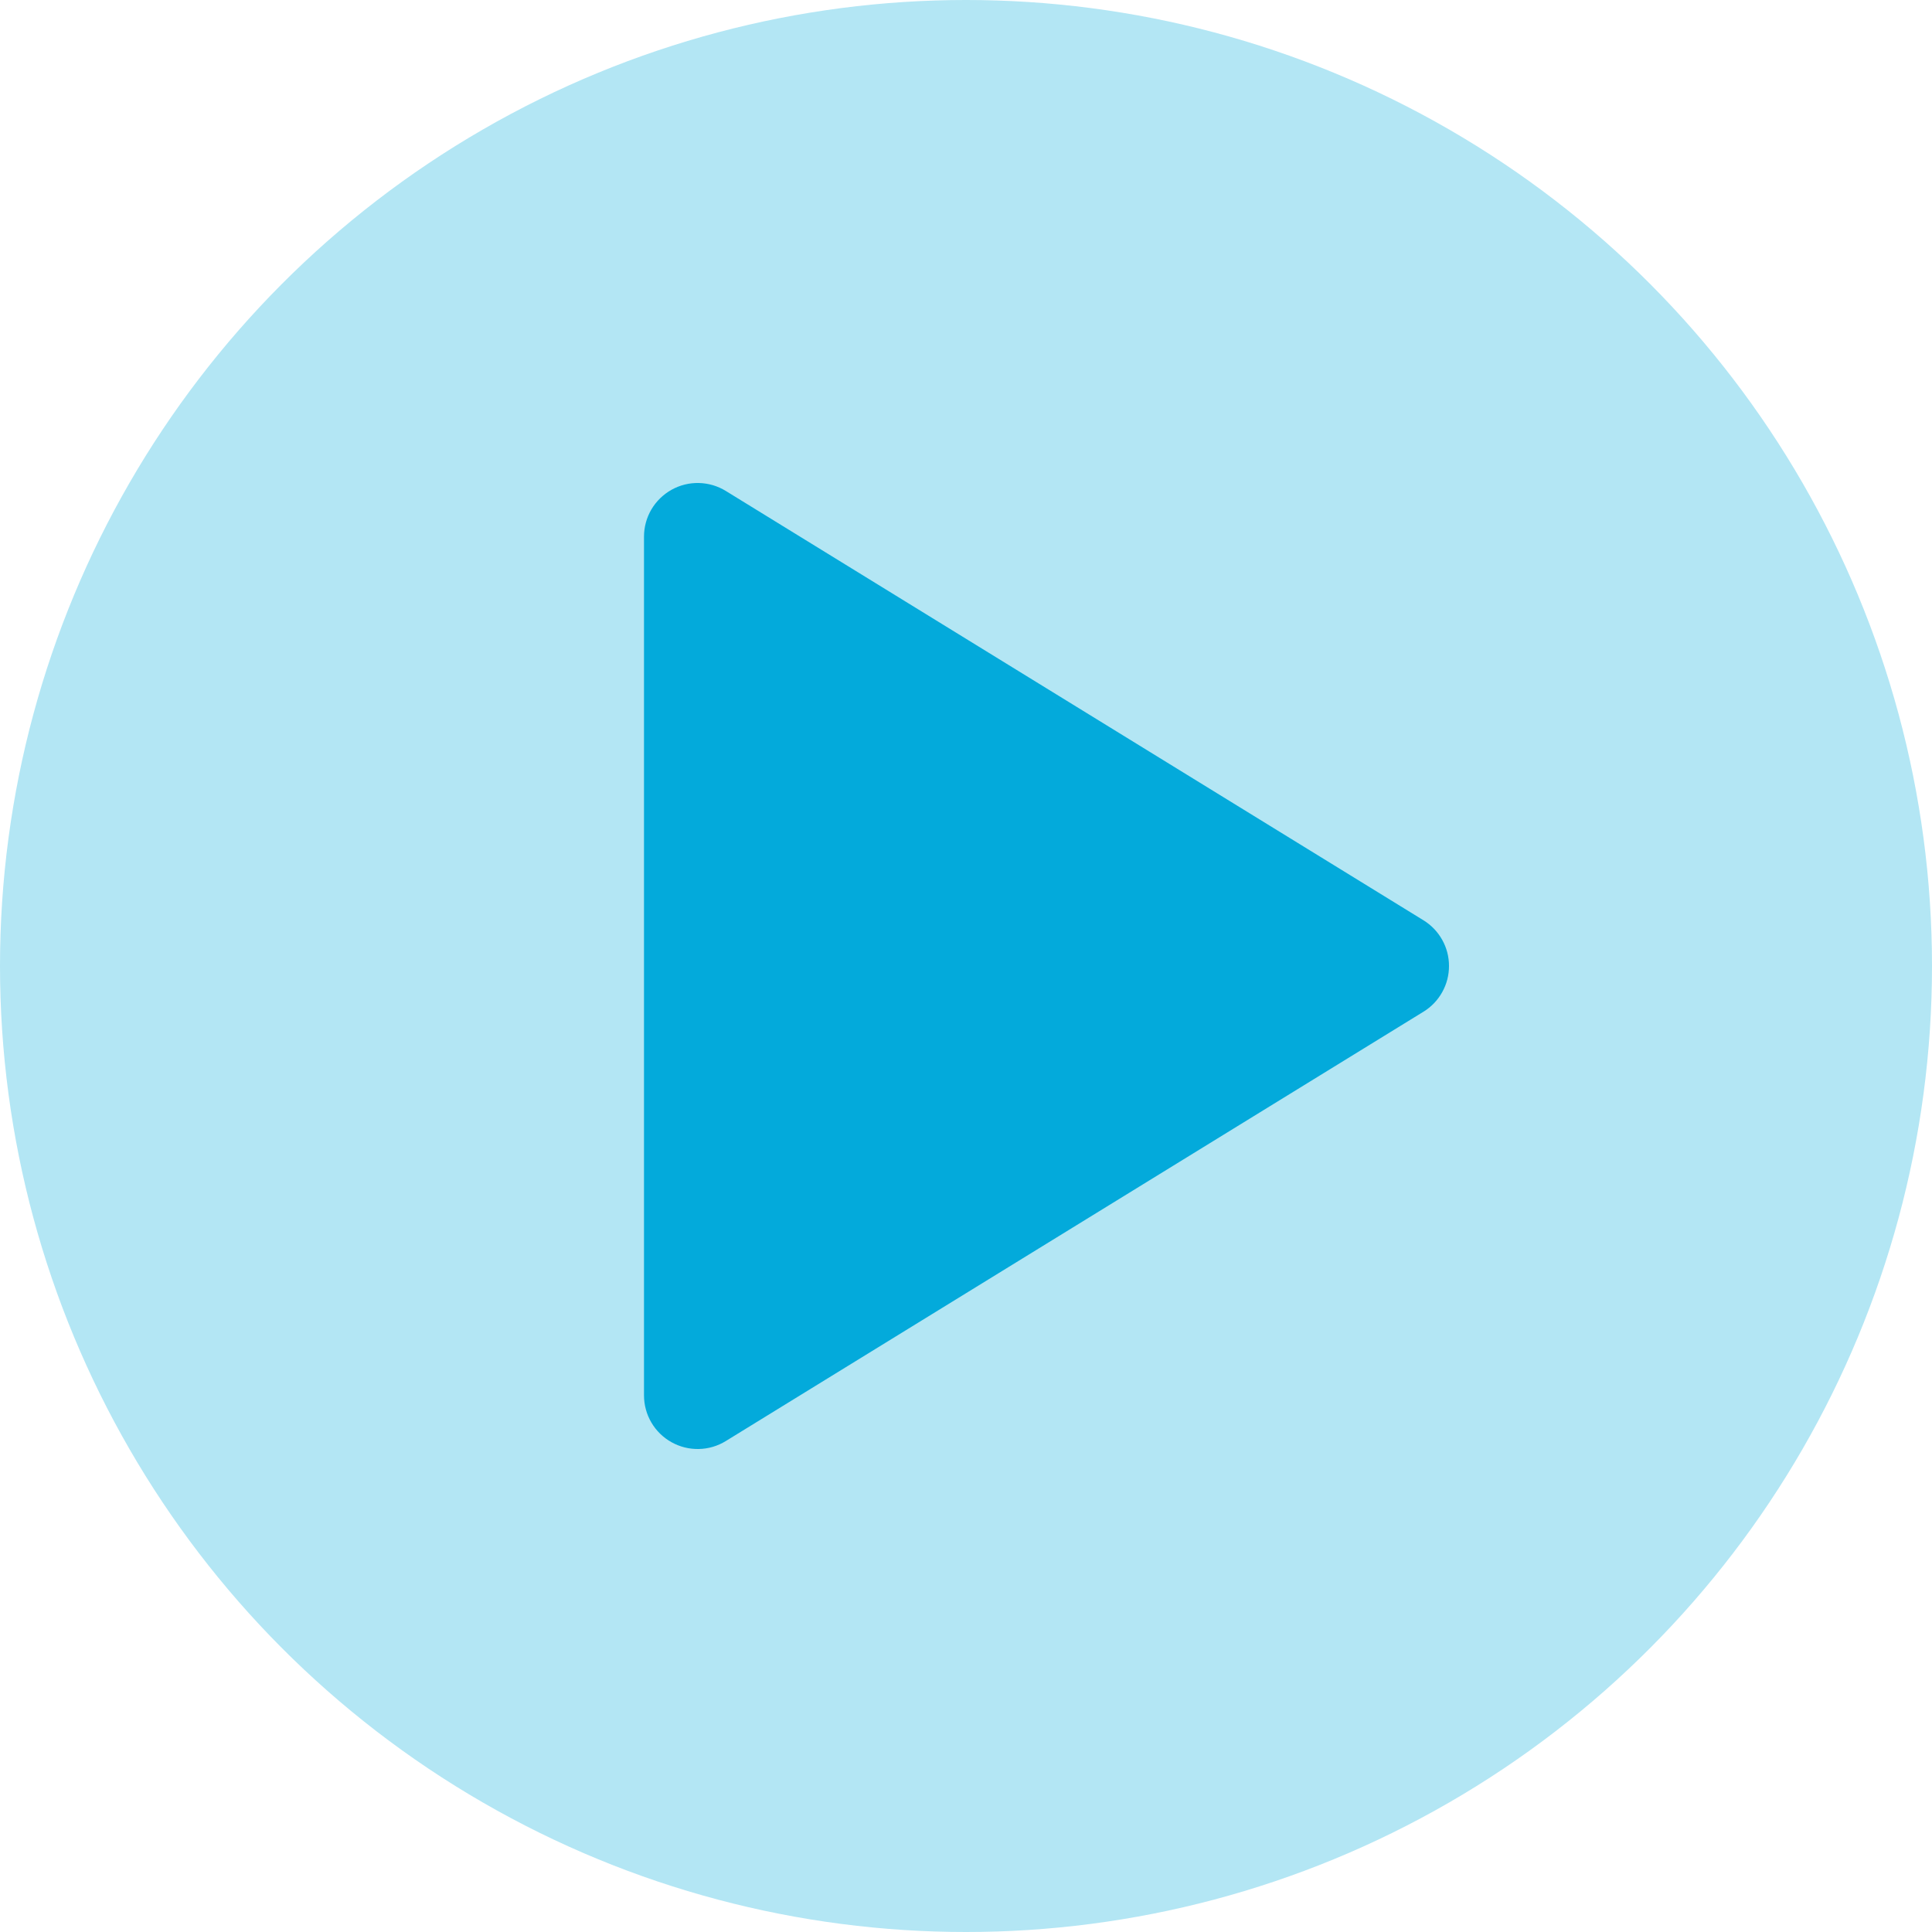
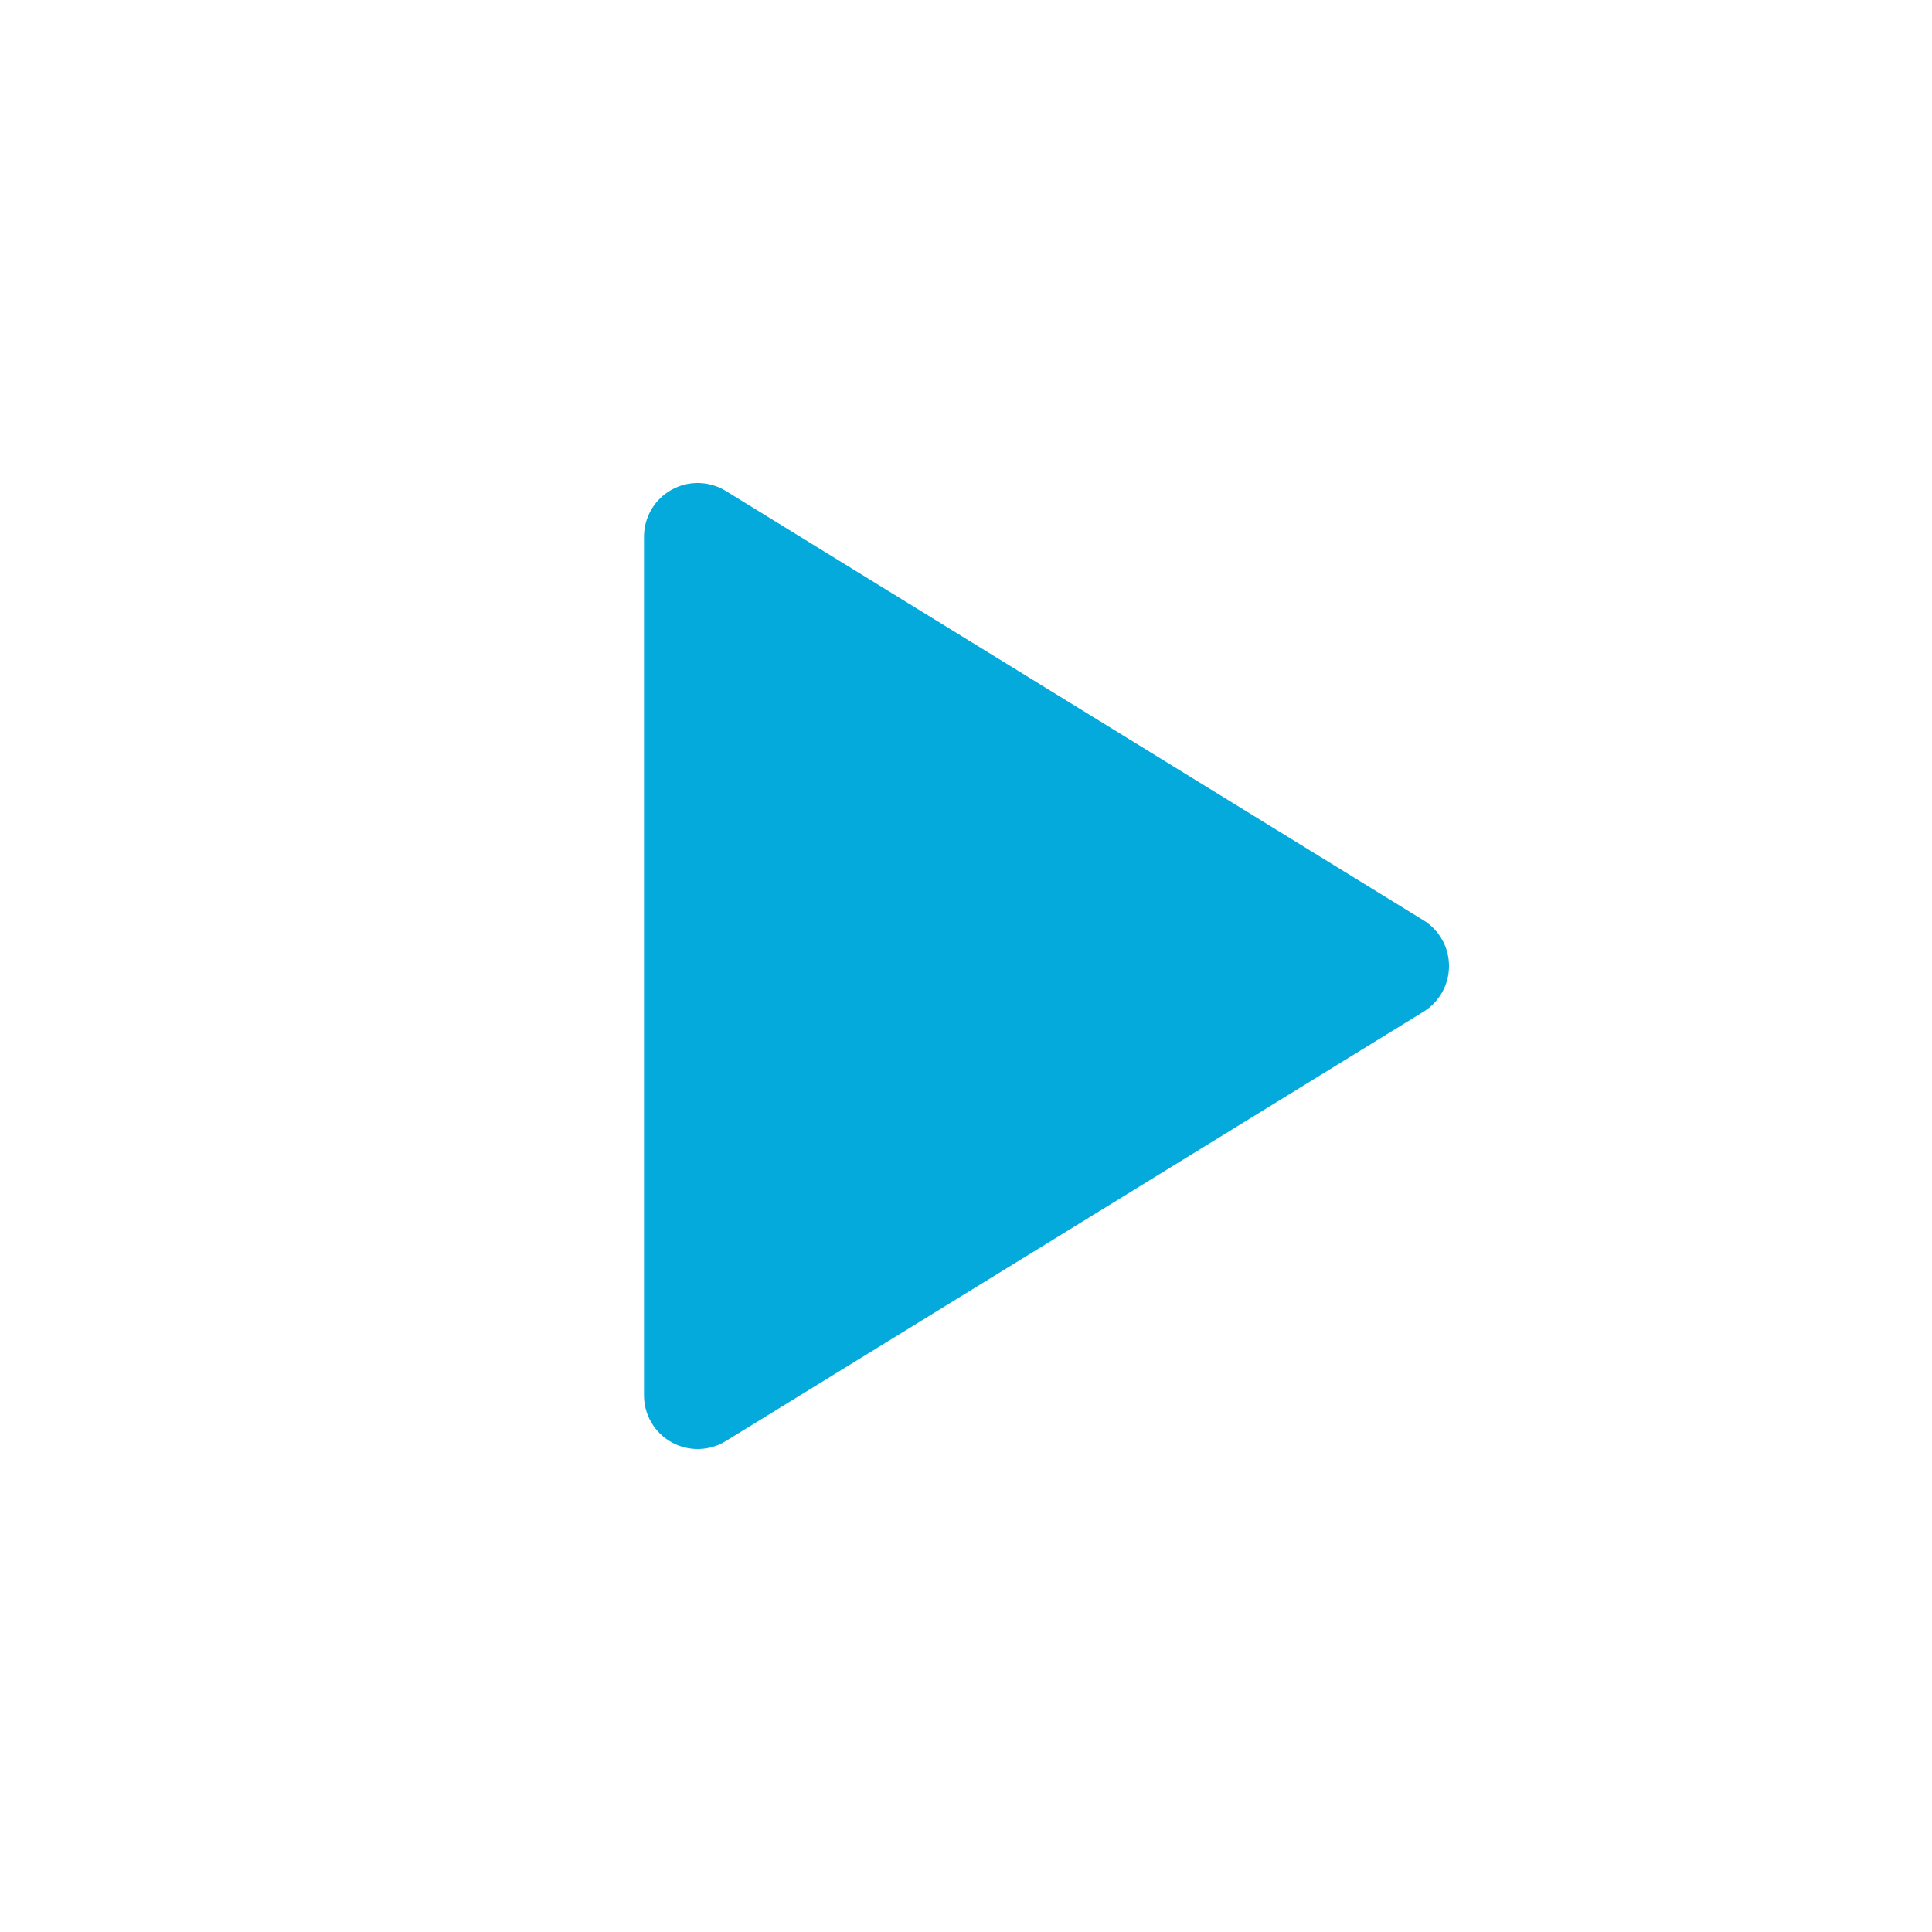
<svg xmlns="http://www.w3.org/2000/svg" width="36" height="36" viewBox="0 0 36 36" fill="none">
-   <circle cx="18" cy="18" r="18" fill="#B3E6F4" />
  <path d="M12 10V26C12 26.178 12.047 26.353 12.137 26.506C12.227 26.66 12.357 26.787 12.512 26.873C12.667 26.96 12.843 27.004 13.021 27C13.199 26.997 13.373 26.945 13.524 26.852L26.524 18.852C26.67 18.763 26.79 18.637 26.873 18.488C26.957 18.339 27 18.171 27 18C27 17.829 26.957 17.661 26.873 17.512C26.79 17.363 26.67 17.238 26.524 17.148L13.524 9.148C13.373 9.055 13.199 9.004 13.021 9C12.843 8.996 12.667 9.04 12.512 9.127C12.357 9.214 12.227 9.341 12.137 9.494C12.047 9.648 12 9.822 12 10Z" fill="#03AADB" />
</svg>